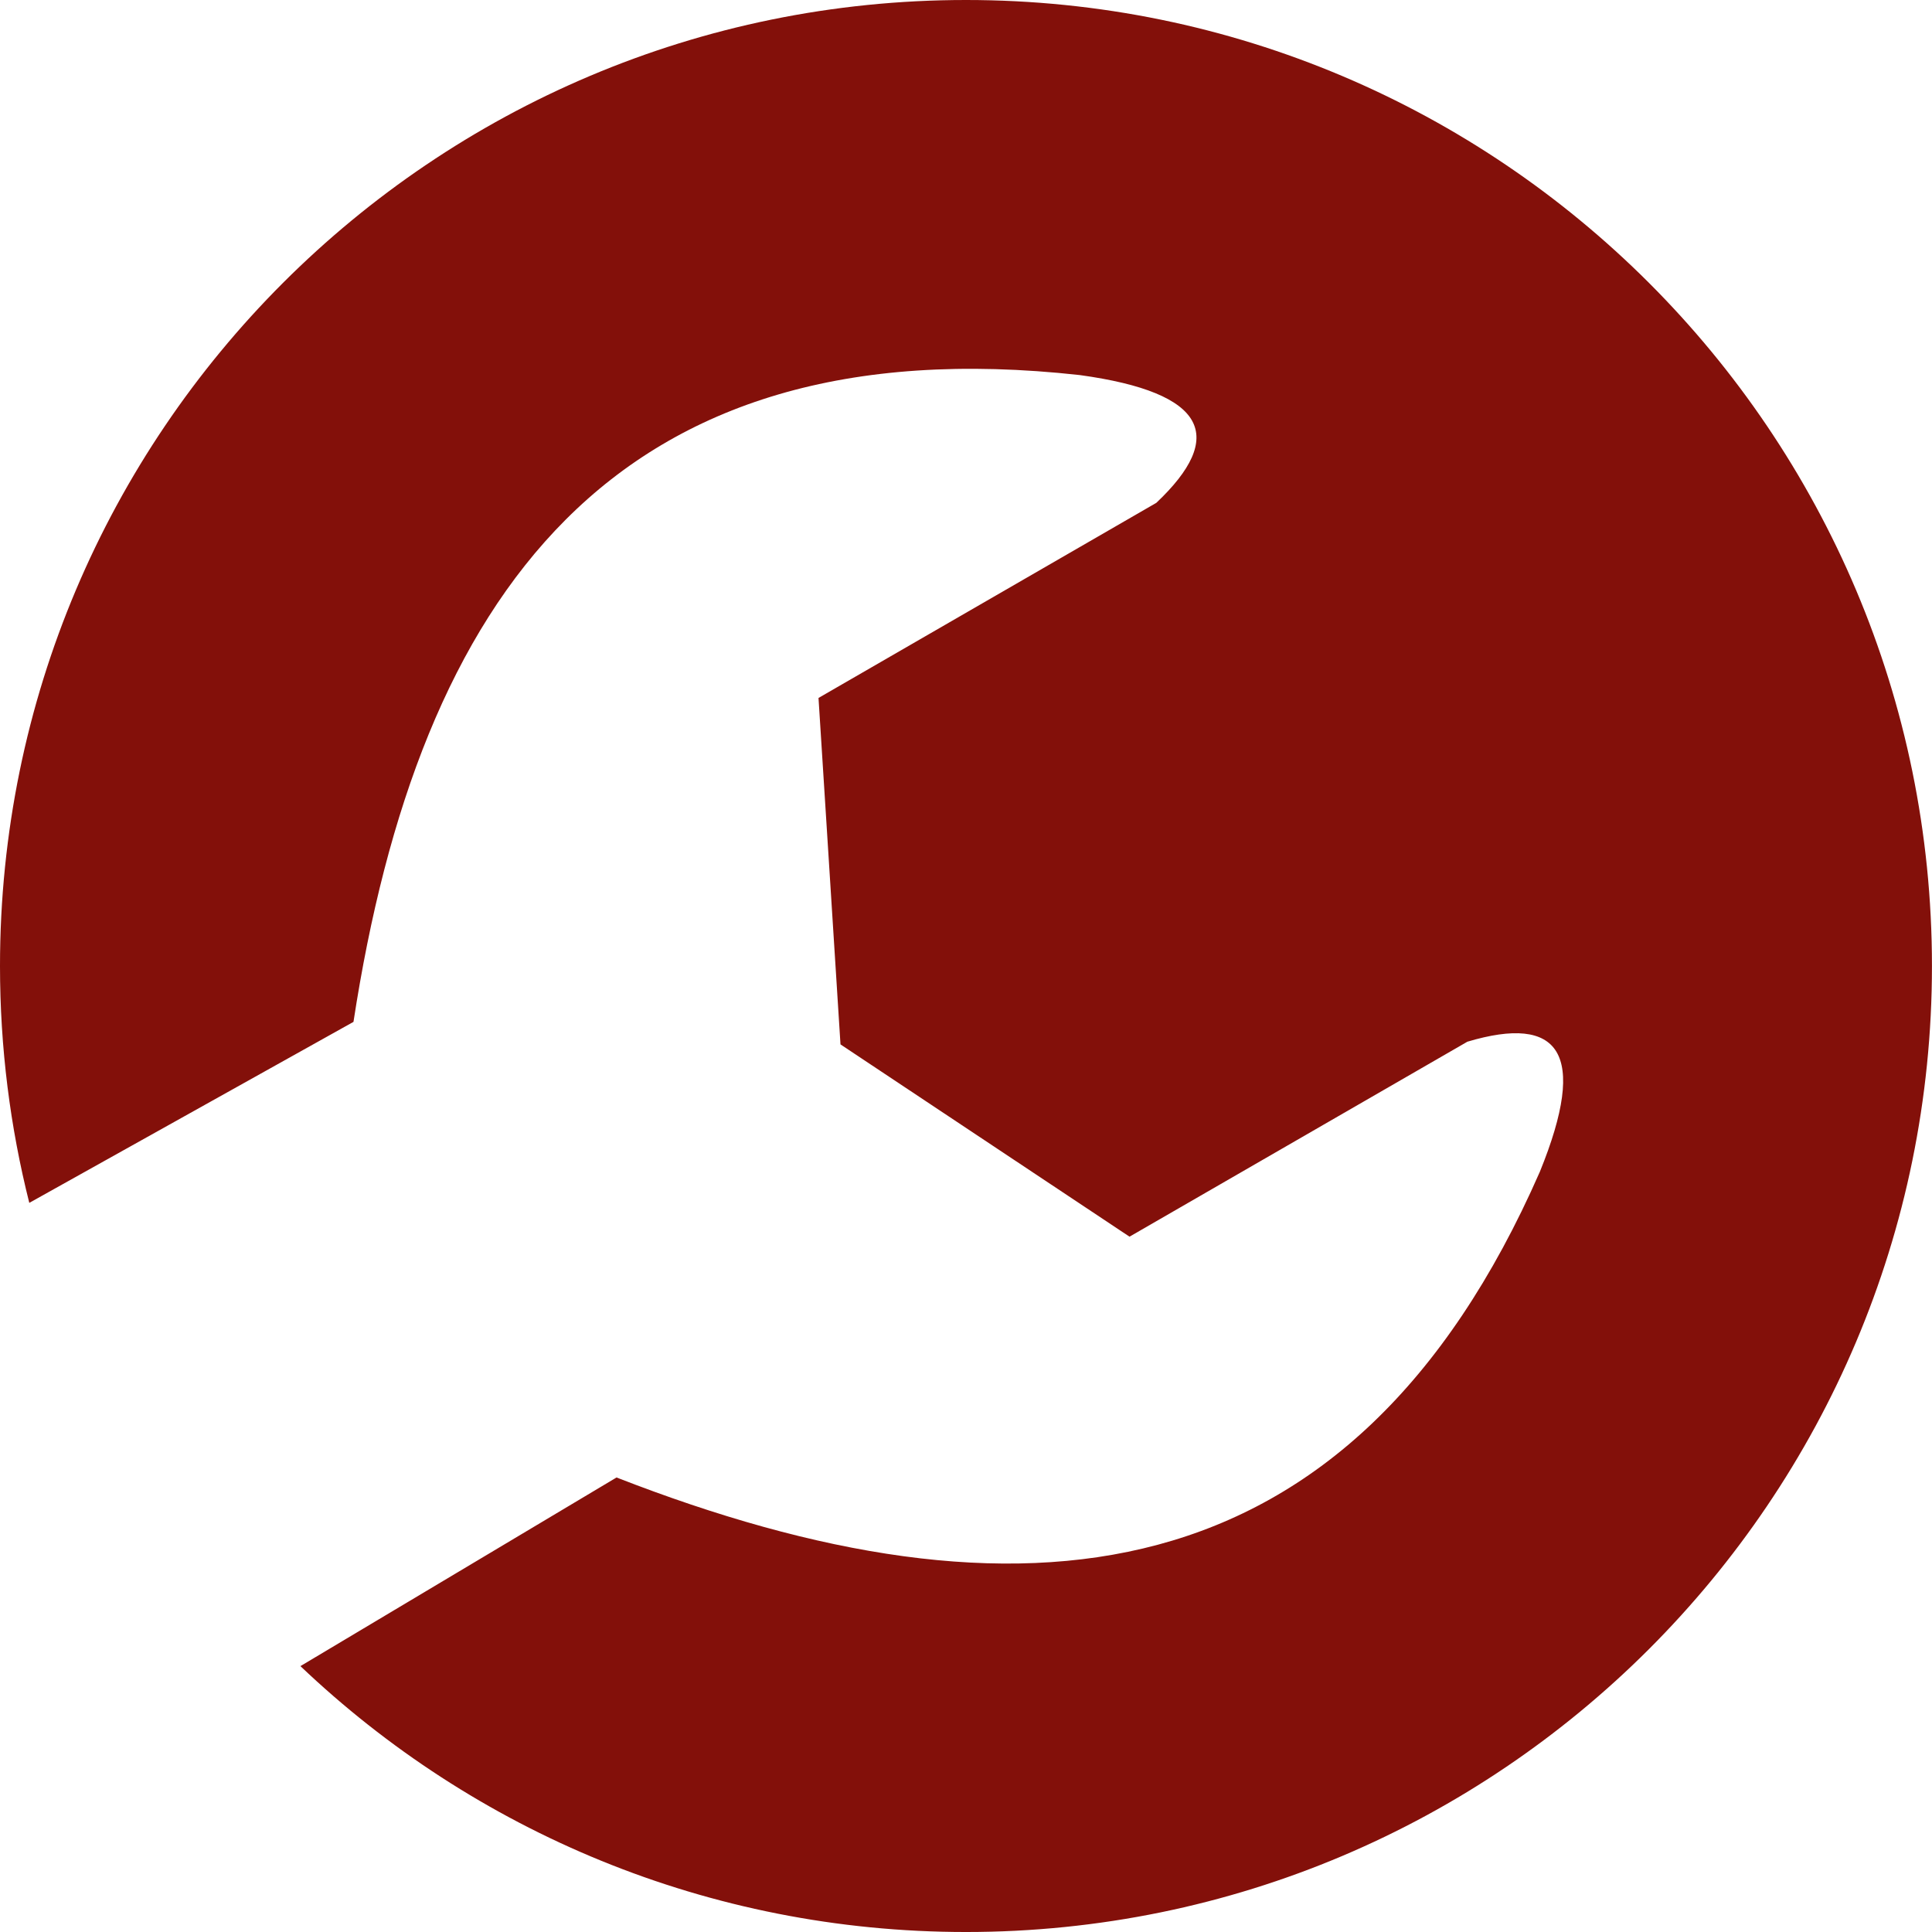
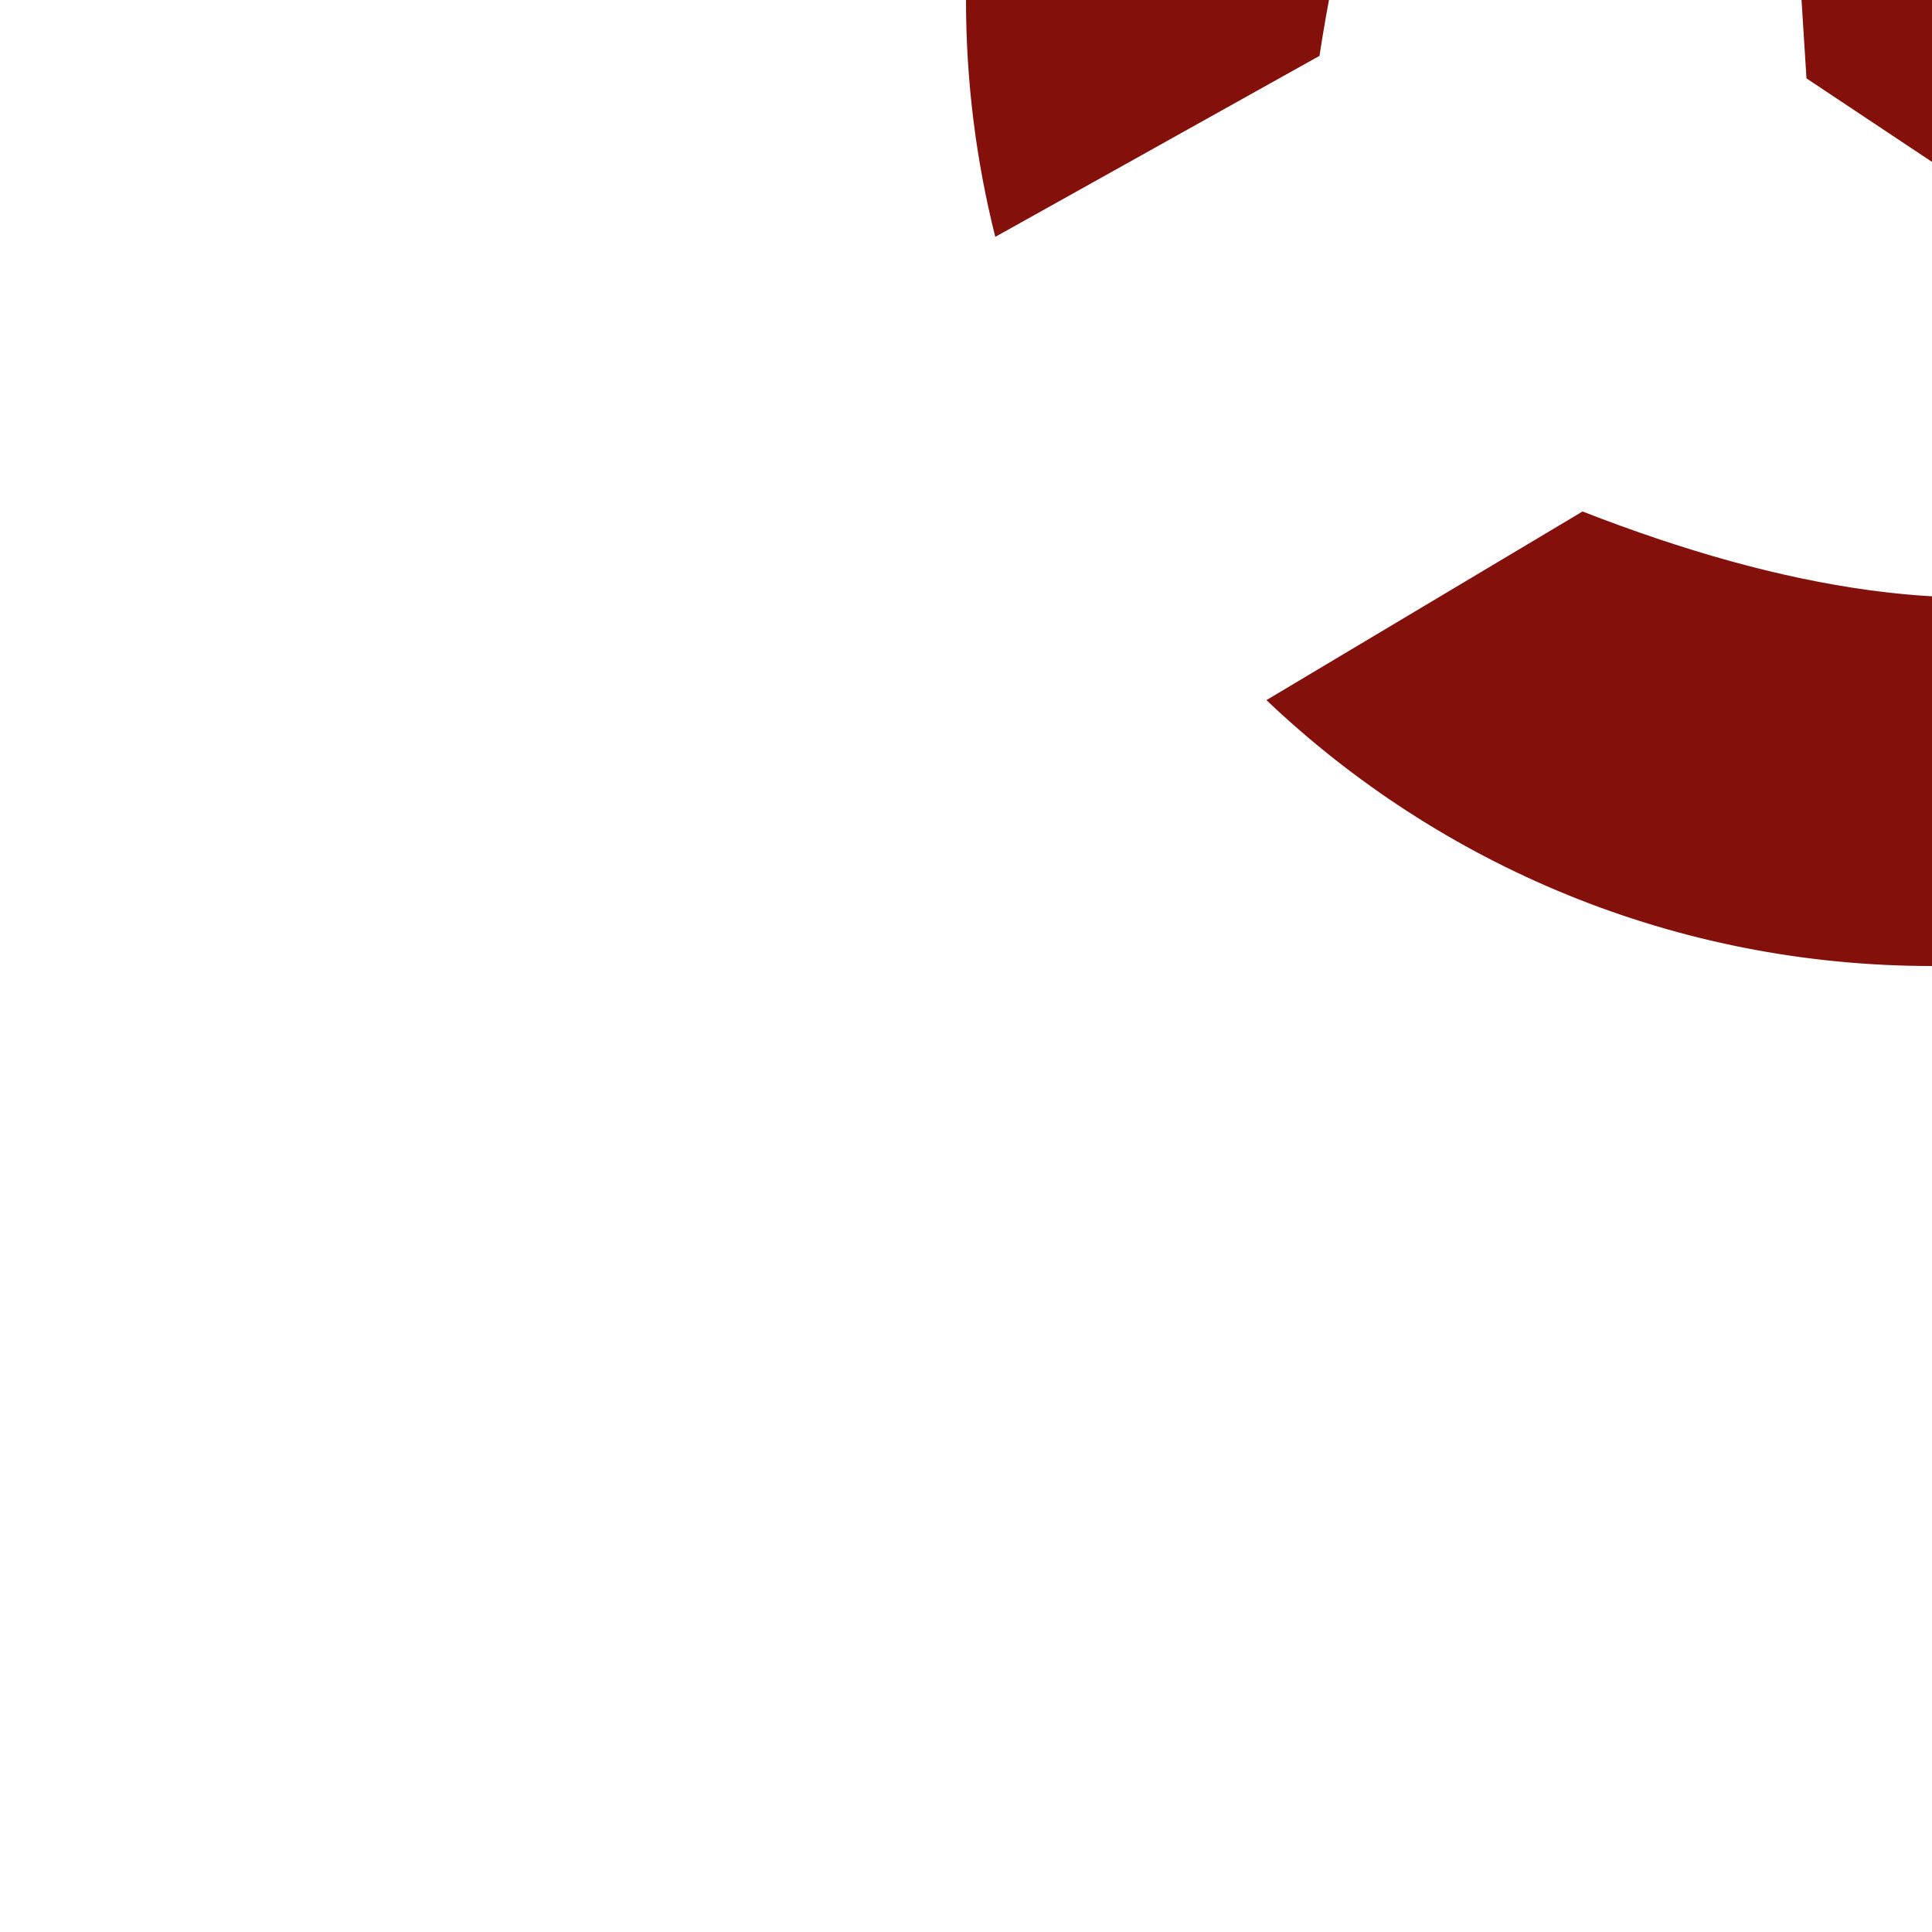
<svg xmlns="http://www.w3.org/2000/svg" id="Favicon" viewBox="0 0 50 50">
-   <path d="M25,0C11.193,0,0,11.193,0,25c0,2.115.264,4.169.758,6.13l8.39-4.684c1.688-11.009,6.699-18.079,18.799-16.739,3.31.456,3.781,1.603,1.978,3.307l-8.742,5.049.569,8.966,7.48,4.976,8.744-5.046c2.377-.709,3.136.272,1.875,3.367-4.889,11.149-13.517,11.954-23.895,7.911l-8.181,4.882c4.484,4.264,10.549,6.881,17.224,6.881,13.807,0,25-11.193,25-25S38.807,0,25,0Z" fill="#83100a" stroke-width="0" />
+   <path d="M25,0c0,2.115.264,4.169.758,6.13l8.39-4.684c1.688-11.009,6.699-18.079,18.799-16.739,3.31.456,3.781,1.603,1.978,3.307l-8.742,5.049.569,8.966,7.48,4.976,8.744-5.046c2.377-.709,3.136.272,1.875,3.367-4.889,11.149-13.517,11.954-23.895,7.911l-8.181,4.882c4.484,4.264,10.549,6.881,17.224,6.881,13.807,0,25-11.193,25-25S38.807,0,25,0Z" fill="#83100a" stroke-width="0" />
</svg>